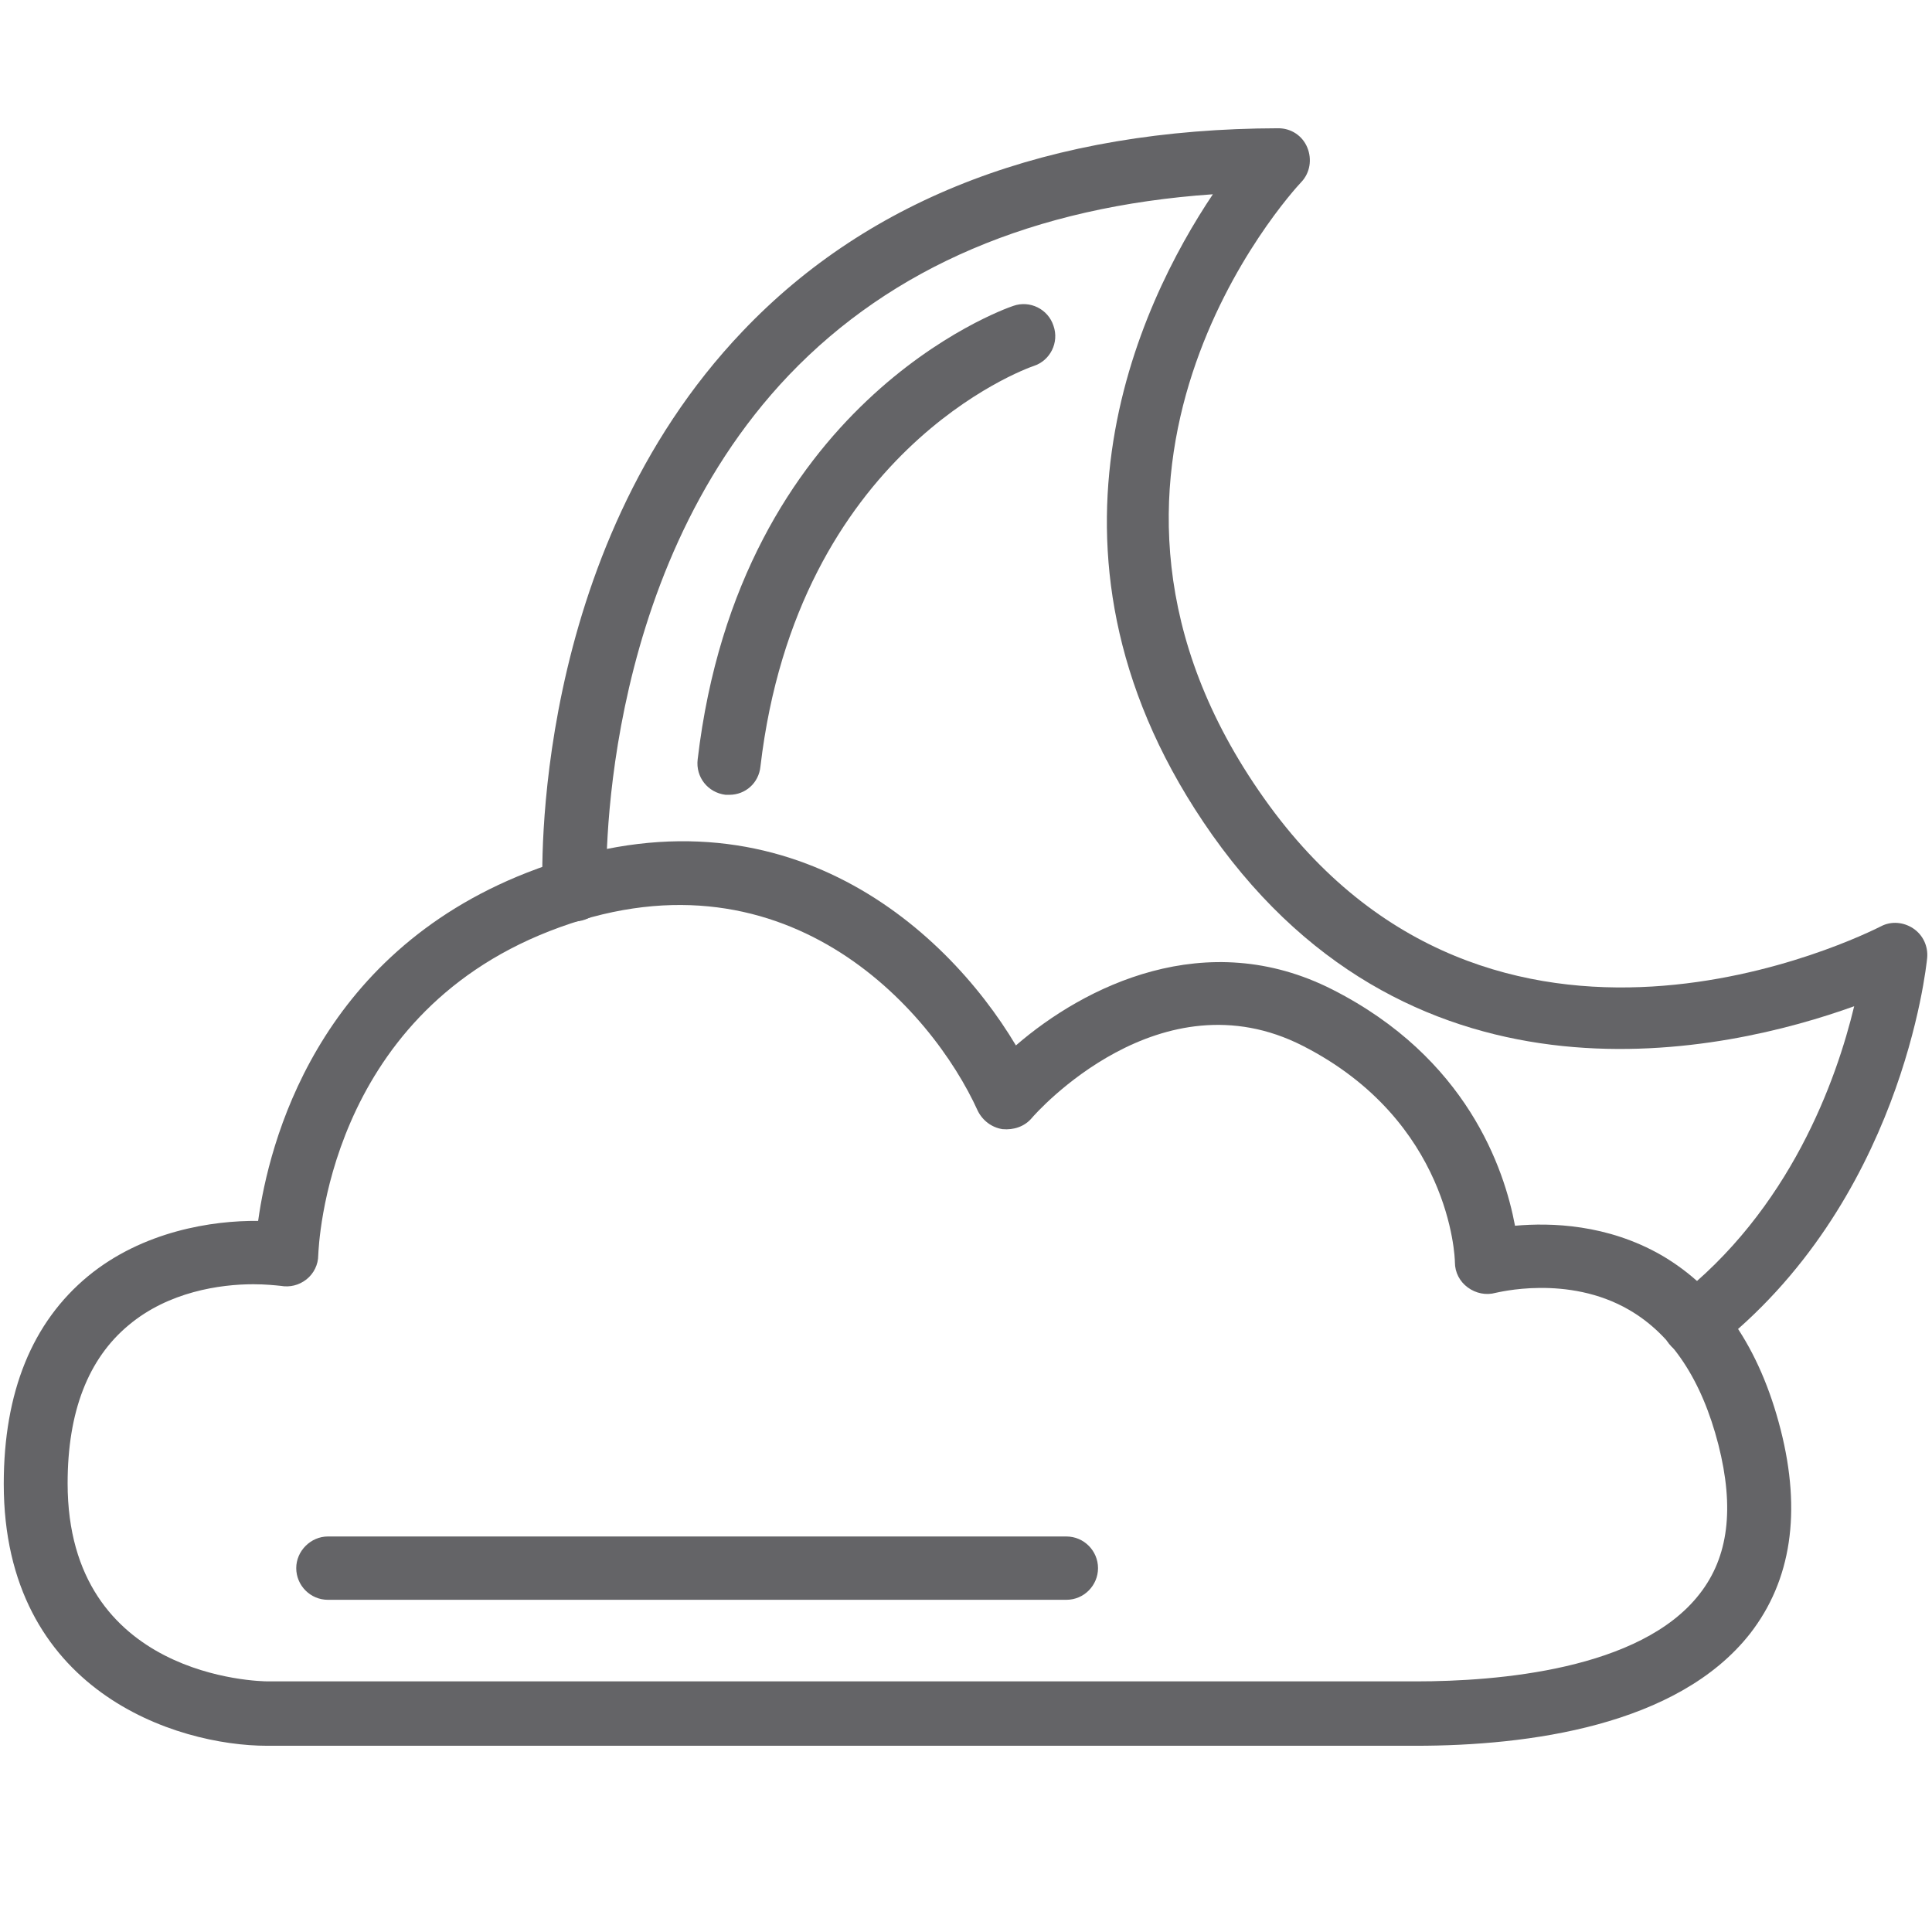
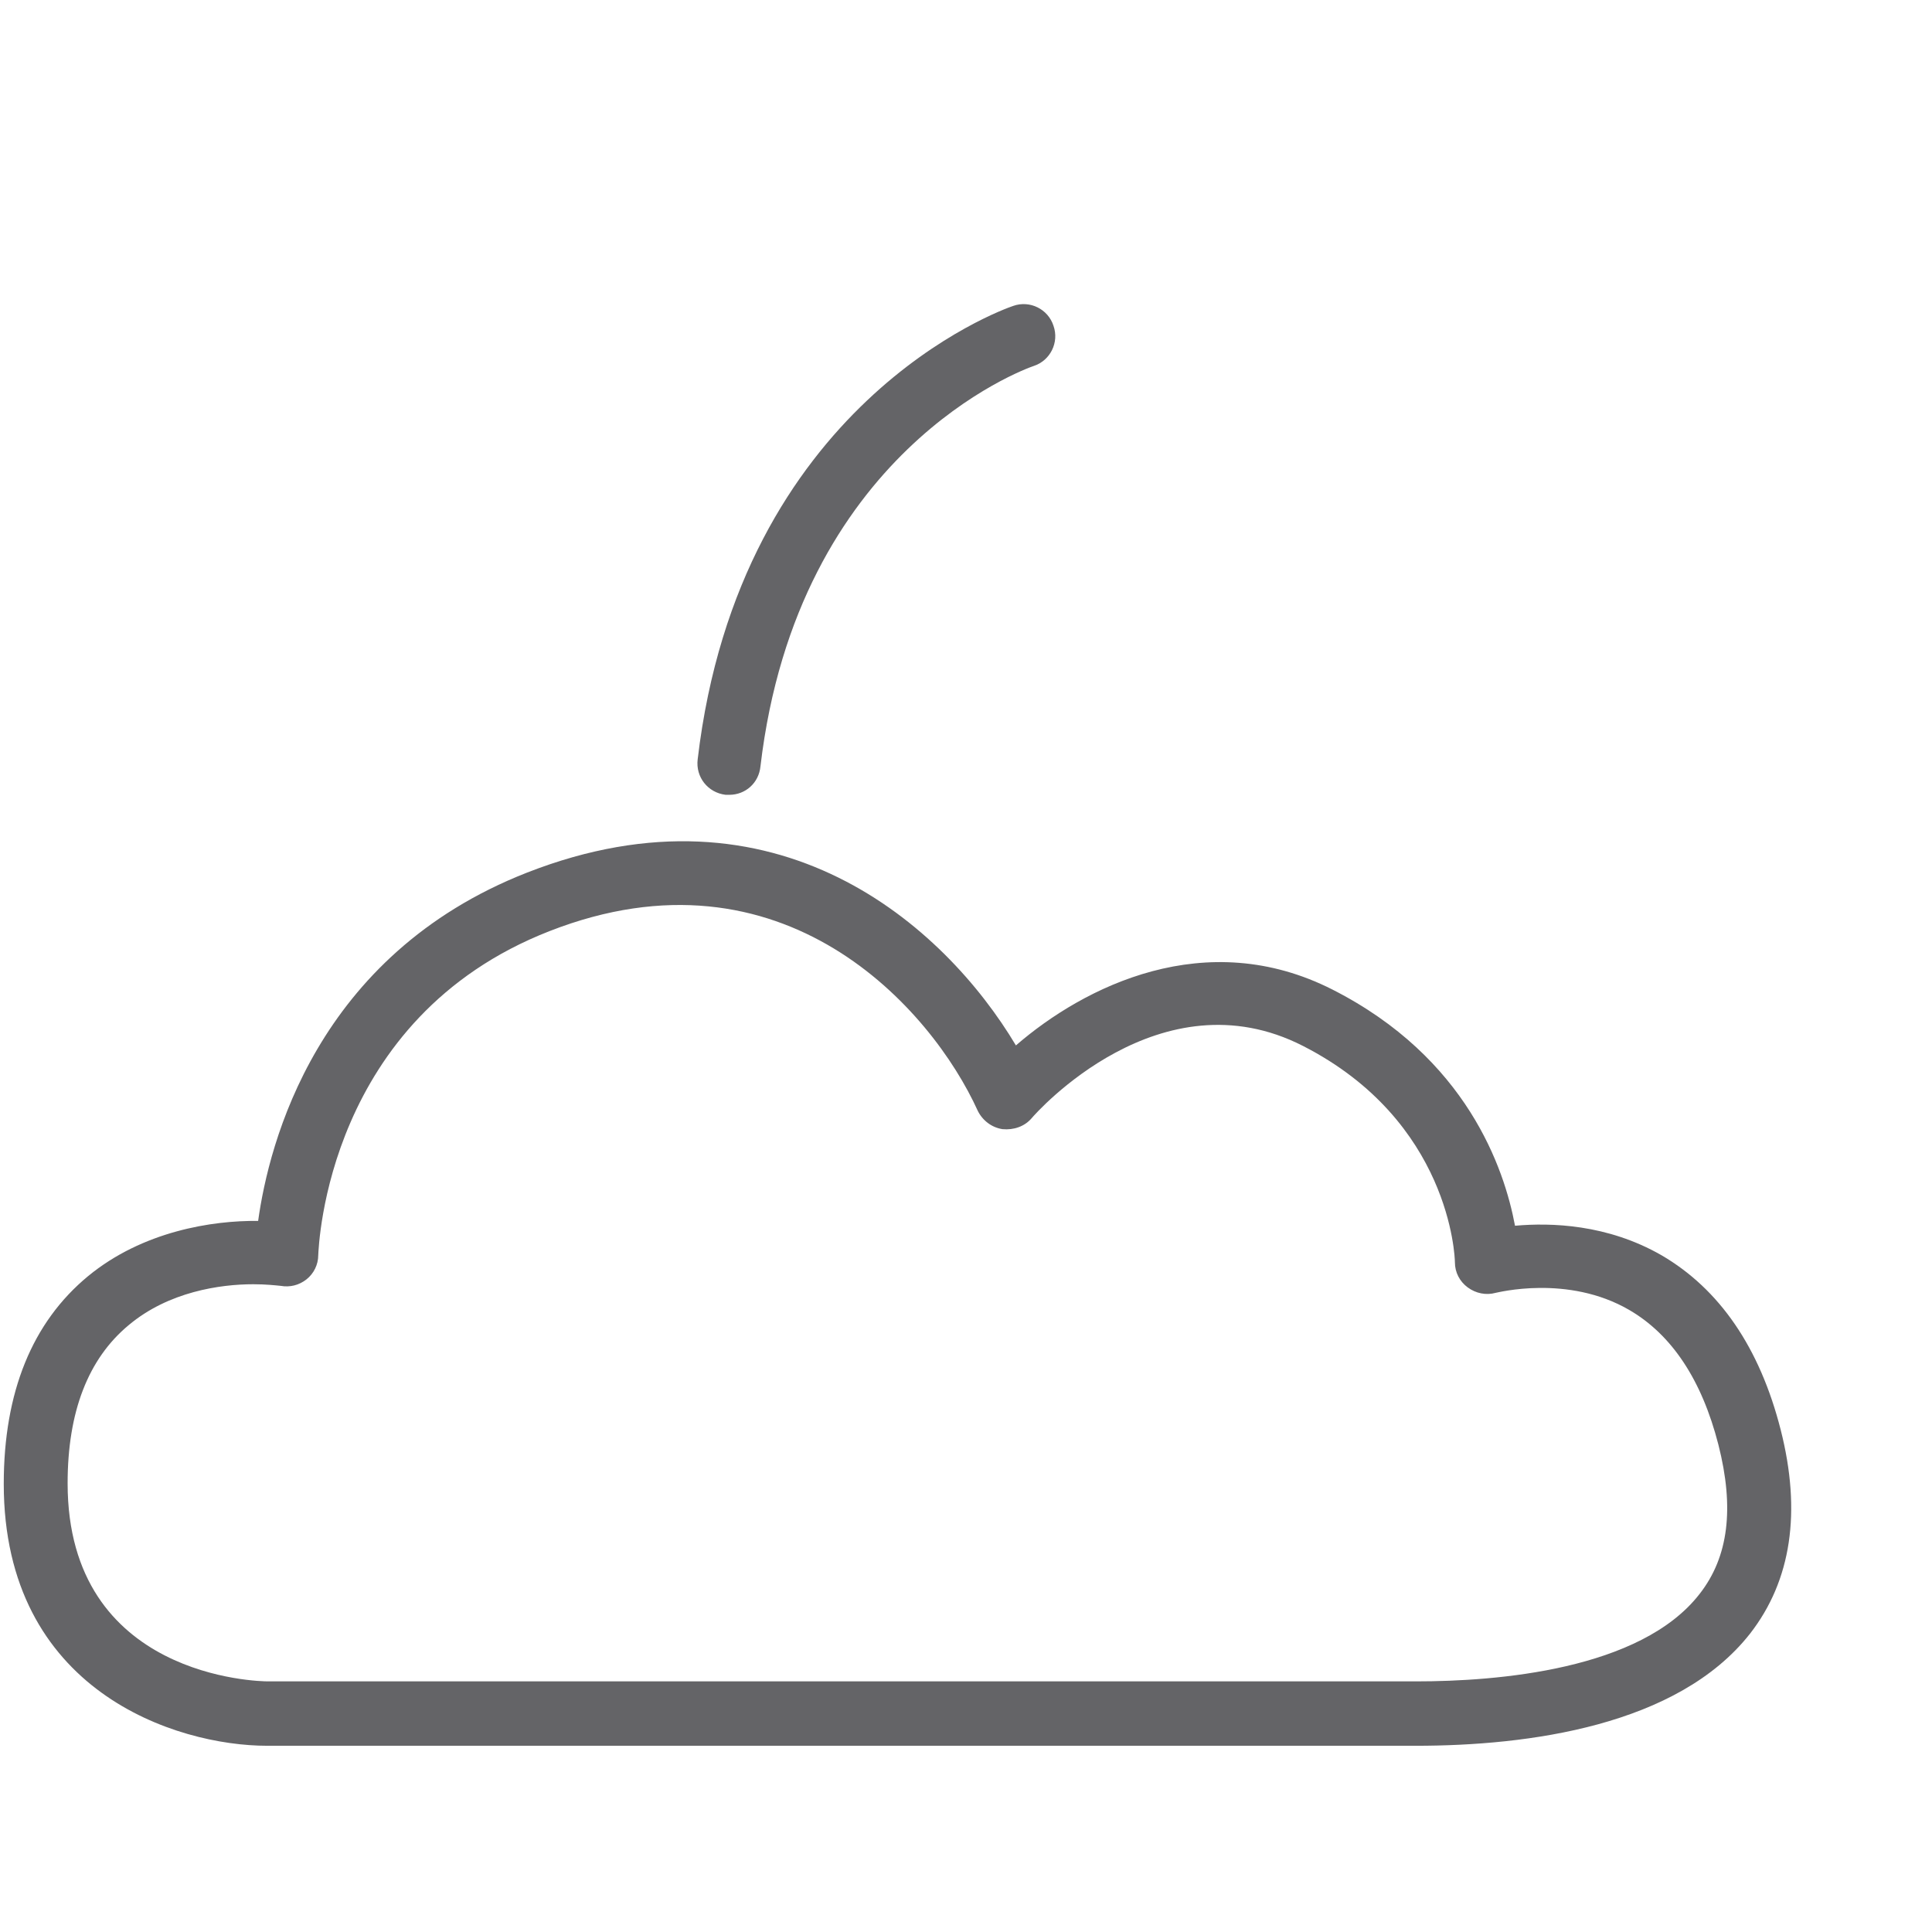
<svg xmlns="http://www.w3.org/2000/svg" version="1.1" id="Layer_1" x="0px" y="0px" viewBox="0 0 36 36" style="enable-background:new 0 0 36 36;" xml:space="preserve">
  <style type="text/css">
	.st0{fill:#646467;}
</style>
  <g>
    <g>
      <path class="st0" d="M26.38,32.53H4.98c-1.7,0-4.91-1.02-4.91-4.88c0-1.71,0.53-3.01,1.57-3.87c1.02-0.84,2.32-1.04,3.17-1.03    c0.2-1.44,1.08-4.95,5.01-6.49c4.65-1.82,7.78,0.99,9.11,3.22c1.27-1.1,3.54-2.24,5.9-1.04c2.5,1.27,3.2,3.33,3.4,4.4    c0.67-0.06,1.72-0.03,2.73,0.55c1.08,0.63,1.83,1.72,2.22,3.25c0.39,1.53,0.2,2.81-0.57,3.8C31.26,32.16,28.48,32.53,26.38,32.53z     M4.72,23.93c-0.62,0-1.58,0.14-2.32,0.76c-0.76,0.63-1.14,1.62-1.14,2.95c0,3.63,3.58,3.69,3.73,3.69h21.4    c1.5,0,4.18-0.21,5.28-1.63c0.54-0.69,0.65-1.6,0.35-2.78c-0.31-1.21-0.87-2.05-1.66-2.51c-1.15-0.67-2.47-0.32-2.49-0.32    c-0.18,0.05-0.37,0.01-0.52-0.1s-0.24-0.28-0.24-0.47c0-0.1-0.09-2.63-2.83-4.03c-2.66-1.36-4.97,1.24-5.06,1.35    c-0.13,0.15-0.33,0.22-0.54,0.2c-0.2-0.03-0.37-0.16-0.46-0.34c-0.86-1.9-3.63-5.05-7.98-3.35c-4.15,1.62-4.3,5.86-4.31,6.04    c0,0.17-0.08,0.34-0.22,0.45c-0.14,0.11-0.31,0.15-0.48,0.12C5.13,23.95,4.95,23.93,4.72,23.93z" />
-       <path class="st0" d="M31.57,25.27c-0.18,0-0.35-0.08-0.47-0.23c-0.2-0.26-0.15-0.63,0.11-0.83c2.15-1.66,3.01-4.09,3.34-5.46    c-2.36,0.85-8.15,2.19-11.96-3.19c-3.65-5.17-1.35-9.91,0.01-11.94c-3.33,0.23-5.98,1.36-7.9,3.37c-3.62,3.8-3.4,9.5-3.4,9.56    c0.01,0.33-0.24,0.6-0.57,0.62c-0.36,0-0.6-0.24-0.62-0.57c-0.01-0.25-0.24-6.27,3.73-10.43c2.37-2.49,5.73-3.77,9.98-3.78    c0,0,0,0,0,0c0.24,0,0.45,0.14,0.54,0.36c0.09,0.22,0.05,0.47-0.11,0.64c-0.21,0.22-4.97,5.45-0.7,11.48    c4.26,6.03,11.2,2.54,11.5,2.39c0.19-0.1,0.42-0.08,0.6,0.04c0.18,0.12,0.28,0.33,0.26,0.55c-0.02,0.19-0.48,4.58-3.99,7.3    C31.83,25.23,31.7,25.27,31.57,25.27z" />
      <path class="st0" d="M13.59,14.81c-0.02,0-0.05,0-0.07,0c-0.33-0.04-0.56-0.33-0.52-0.66c0.78-6.63,5.67-8.38,5.88-8.45    c0.31-0.11,0.65,0.06,0.75,0.37c0.11,0.31-0.06,0.65-0.37,0.75l0,0c-0.18,0.06-4.4,1.6-5.09,7.46    C14.14,14.59,13.89,14.81,13.59,14.81z" />
-       <path class="st0" d="M19.87,29.81H6.11c-0.33,0-0.59-0.27-0.59-0.59s0.27-0.59,0.59-0.59h13.76c0.33,0,0.59,0.27,0.59,0.59    S20.2,29.81,19.87,29.81z" />
    </g>
  </g>
</svg>